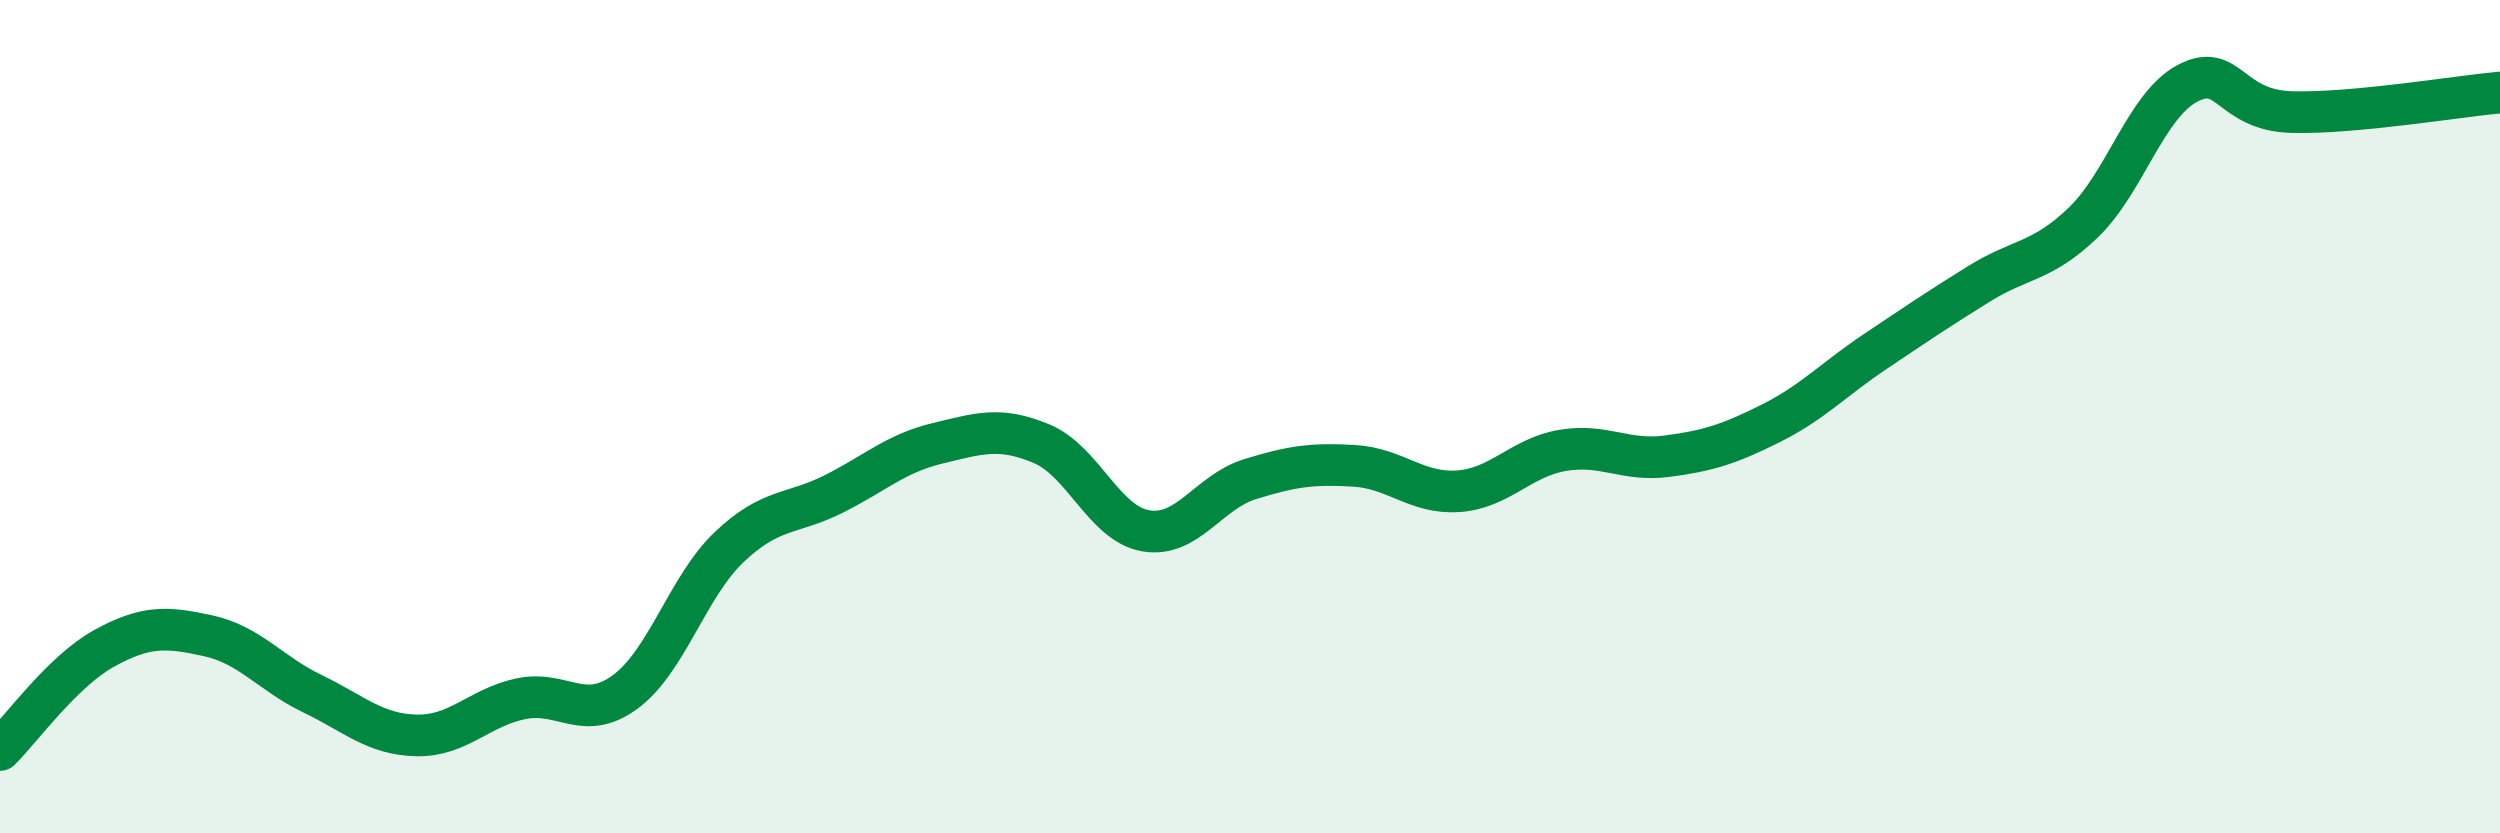
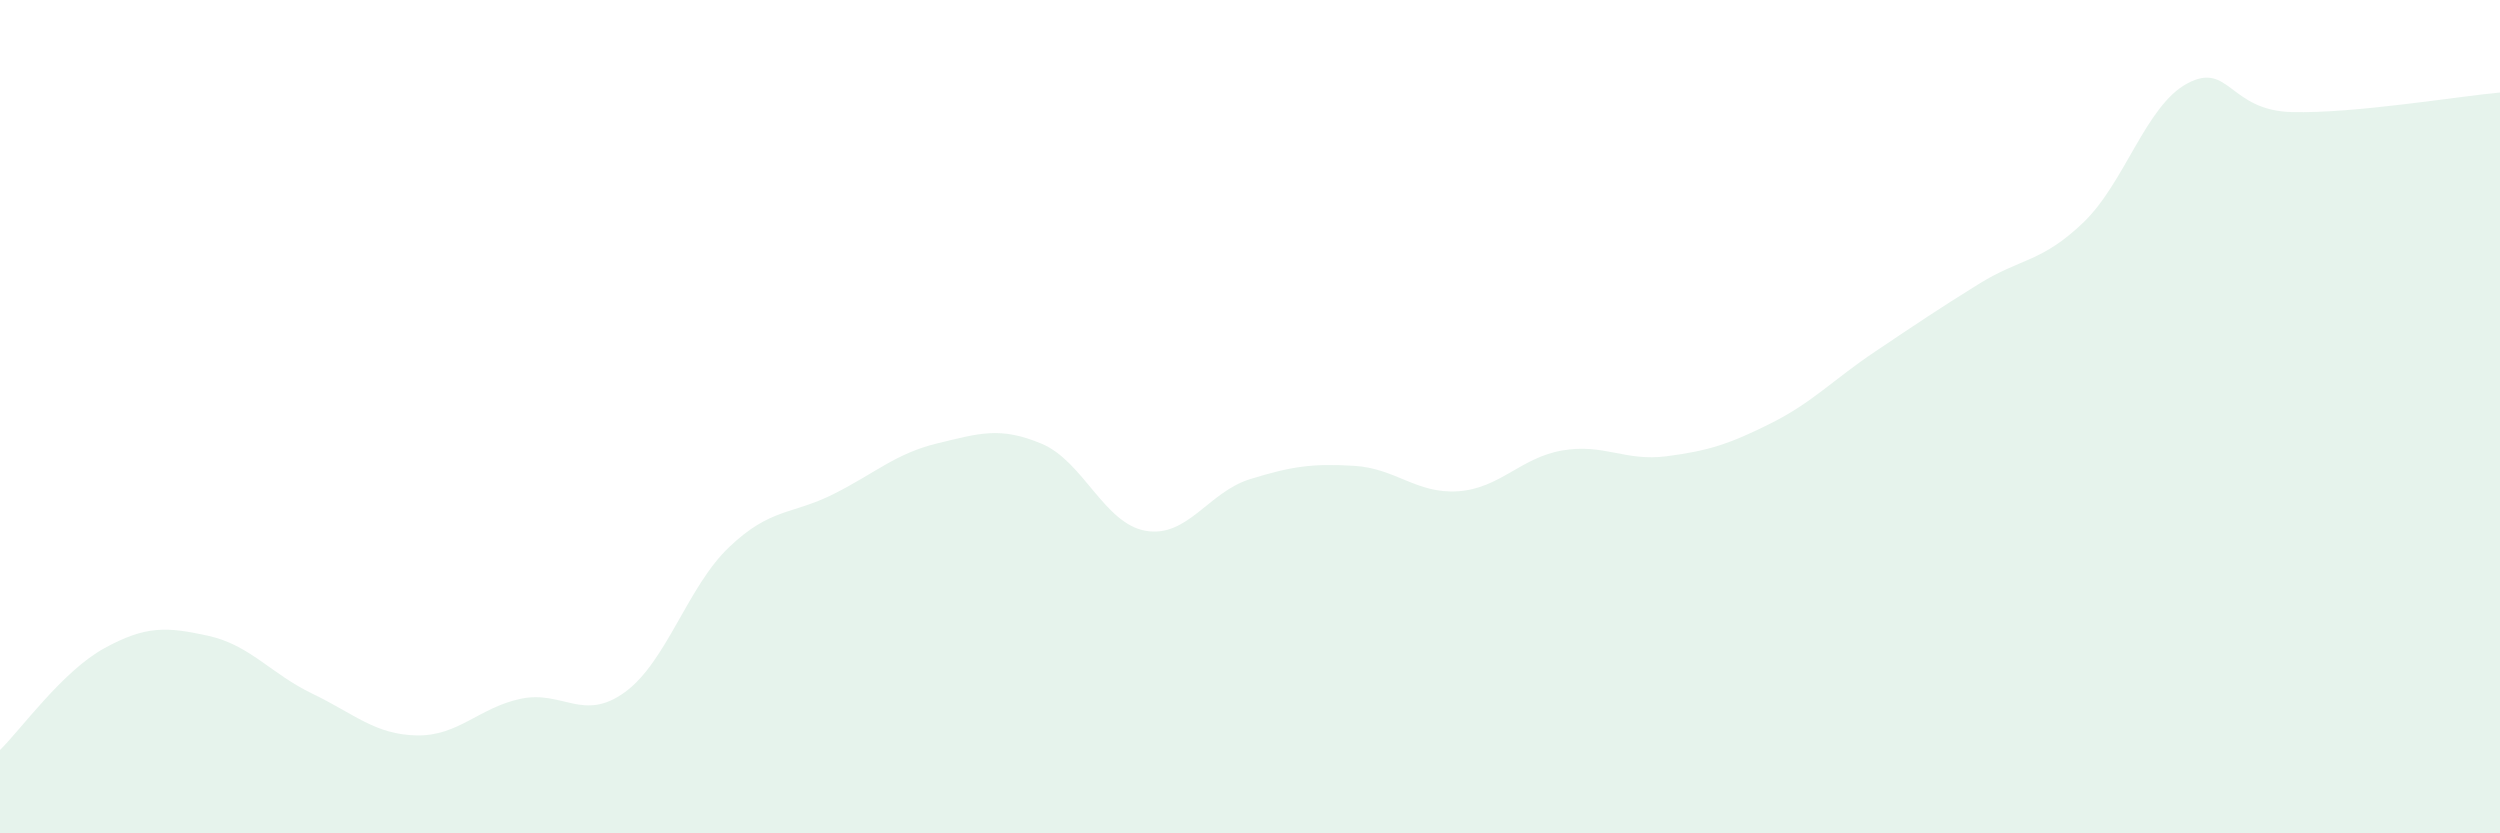
<svg xmlns="http://www.w3.org/2000/svg" width="60" height="20" viewBox="0 0 60 20">
  <path d="M 0,18 C 0.5,17.51 1.5,16.11 2.5,15.56 C 3.5,15.01 4,15.04 5,15.26 C 6,15.48 6.5,16.17 7.5,16.65 C 8.5,17.13 9,17.63 10,17.65 C 11,17.67 11.5,16.98 12.5,16.77 C 13.5,16.56 14,17.34 15,16.61 C 16,15.88 16.5,14.08 17.5,13.13 C 18.5,12.18 19,12.36 20,11.86 C 21,11.36 21.5,10.88 22.5,10.64 C 23.5,10.4 24,10.23 25,10.65 C 26,11.07 26.5,12.57 27.5,12.74 C 28.5,12.91 29,11.81 30,11.5 C 31,11.19 31.5,11.12 32.5,11.18 C 33.5,11.24 34,11.86 35,11.79 C 36,11.72 36.5,10.98 37.5,10.81 C 38.5,10.64 39,11.08 40,10.95 C 41,10.82 41.5,10.66 42.5,10.16 C 43.5,9.66 44,9.11 45,8.44 C 46,7.77 46.5,7.43 47.5,6.81 C 48.5,6.19 49,6.3 50,5.34 C 51,4.38 51.5,2.53 52.5,2 C 53.5,1.47 53.5,2.65 55,2.69 C 56.5,2.73 59,2.31 60,2.22L60 20L0 20Z" fill="#008740" opacity="0.1" stroke-linecap="round" stroke-linejoin="round" />
-   <path d="M 0,18 C 0.5,17.51 1.5,16.11 2.5,15.56 C 3.5,15.01 4,15.04 5,15.26 C 6,15.48 6.5,16.17 7.5,16.65 C 8.5,17.13 9,17.63 10,17.65 C 11,17.67 11.5,16.98 12.5,16.77 C 13.5,16.56 14,17.34 15,16.61 C 16,15.88 16.5,14.08 17.5,13.13 C 18.5,12.18 19,12.36 20,11.86 C 21,11.36 21.5,10.88 22.5,10.64 C 23.5,10.4 24,10.23 25,10.65 C 26,11.07 26.5,12.57 27.5,12.74 C 28.5,12.91 29,11.81 30,11.5 C 31,11.19 31.5,11.12 32.5,11.18 C 33.5,11.24 34,11.86 35,11.79 C 36,11.72 36.5,10.98 37.5,10.81 C 38.5,10.64 39,11.08 40,10.95 C 41,10.82 41.5,10.66 42.5,10.16 C 43.5,9.66 44,9.11 45,8.44 C 46,7.77 46.5,7.43 47.5,6.81 C 48.5,6.19 49,6.3 50,5.34 C 51,4.38 51.5,2.53 52.5,2 C 53.5,1.47 53.5,2.65 55,2.69 C 56.5,2.73 59,2.31 60,2.22" stroke="#008740" stroke-width="1" fill="none" stroke-linecap="round" stroke-linejoin="round" />
</svg>